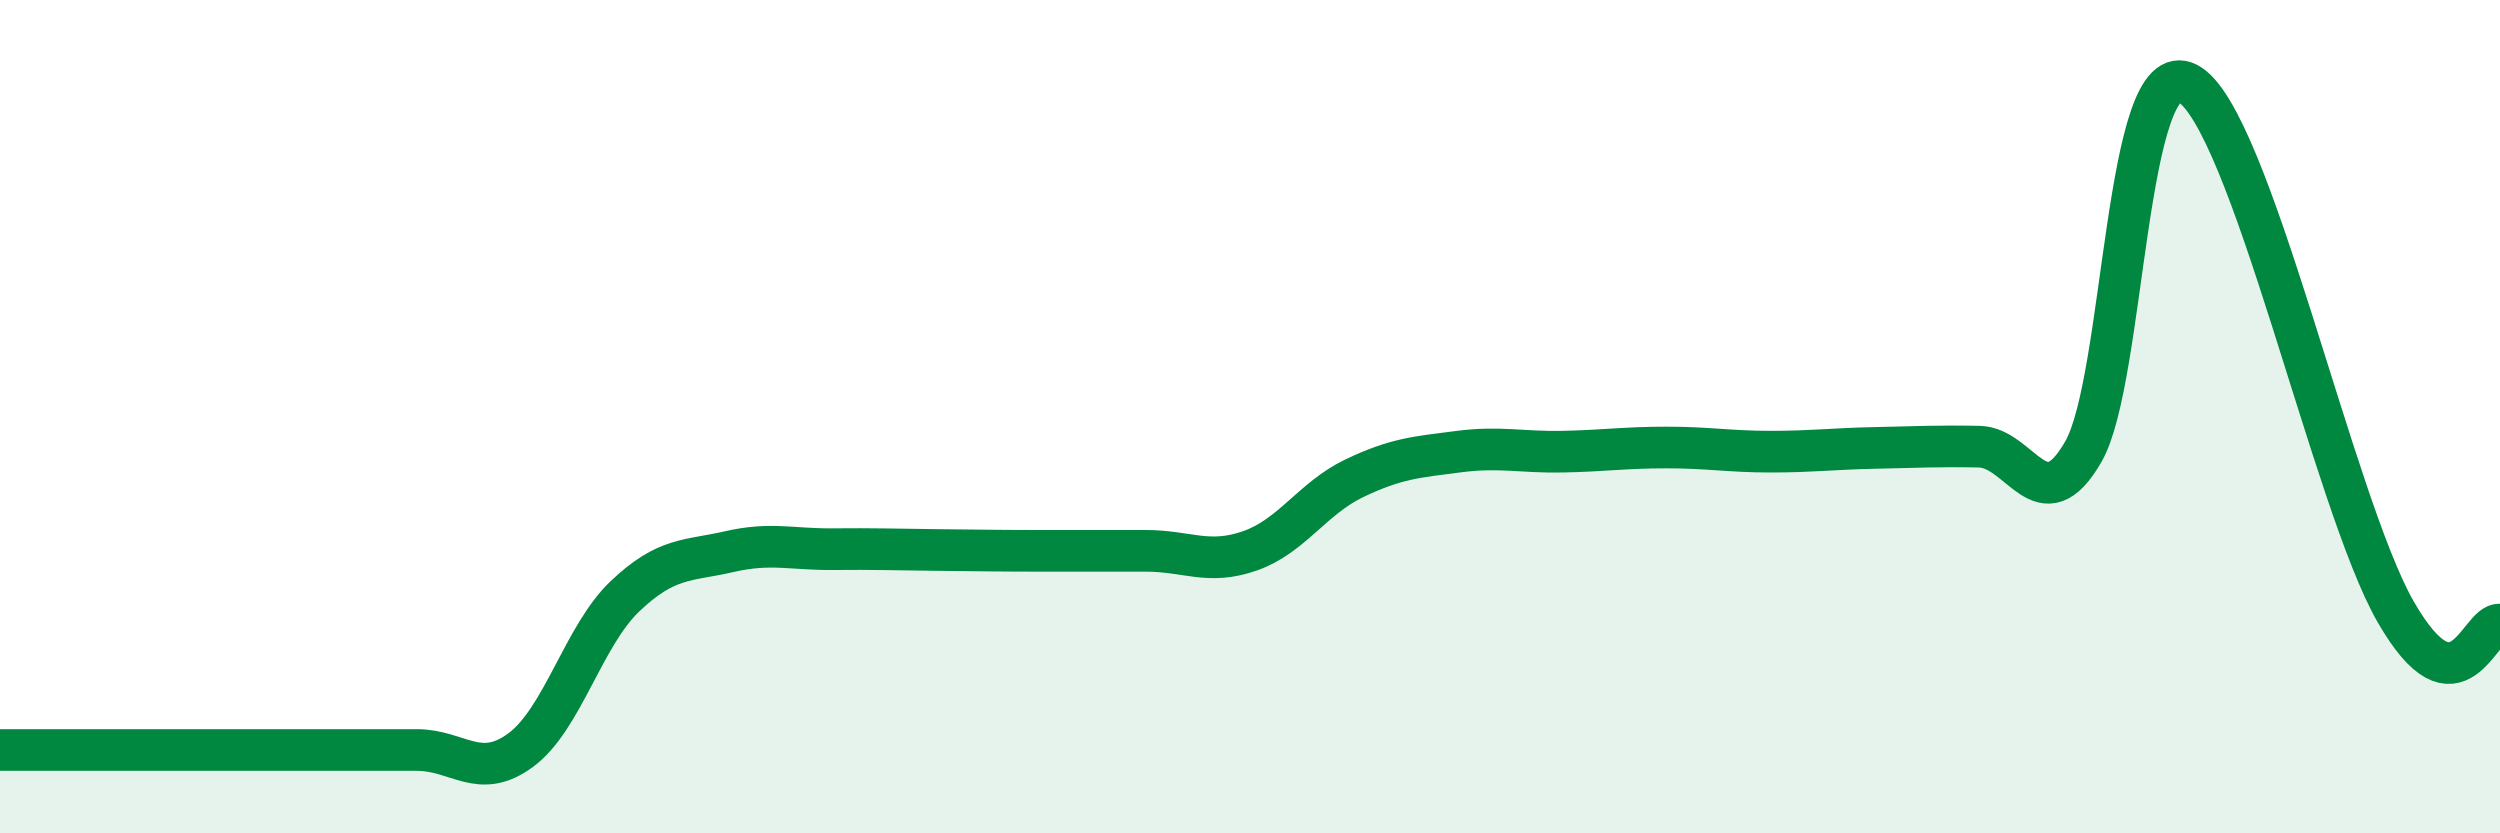
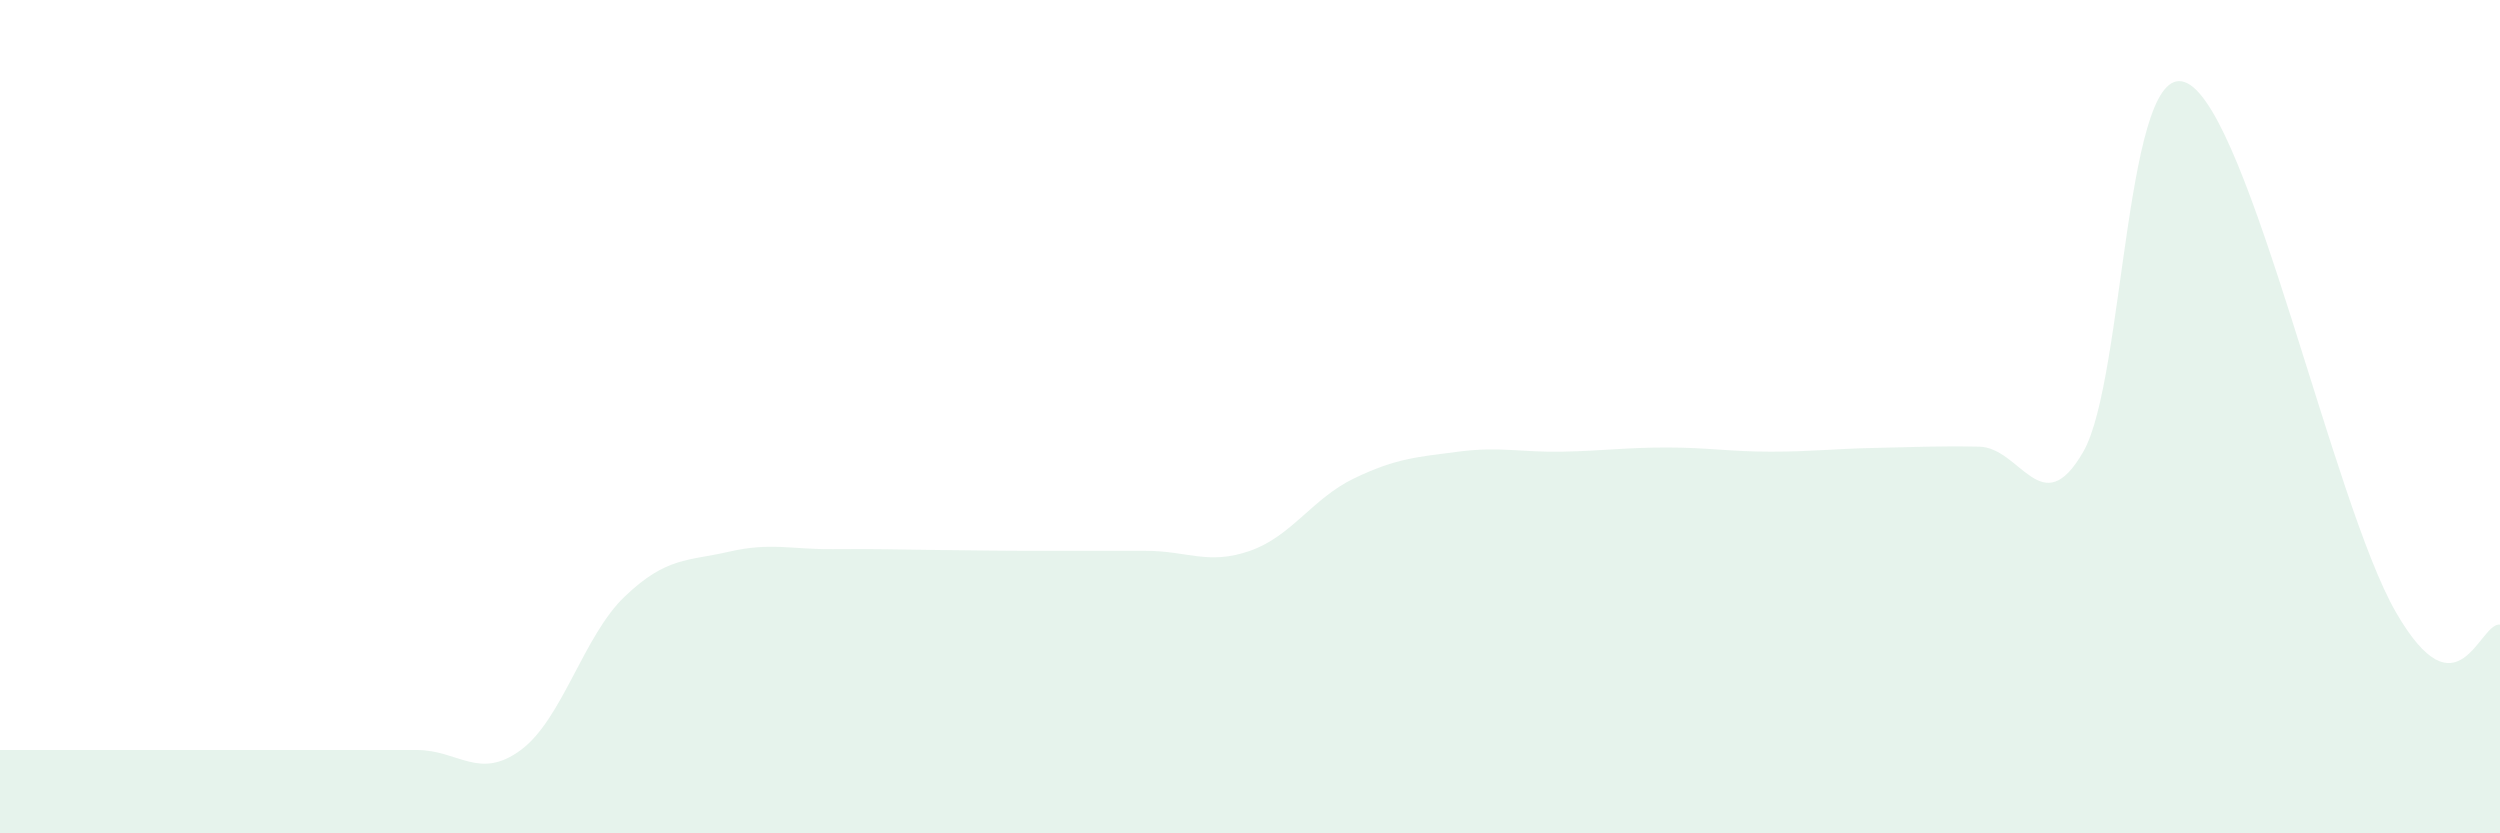
<svg xmlns="http://www.w3.org/2000/svg" width="60" height="20" viewBox="0 0 60 20">
  <path d="M 0,18 C 0.5,18 1.5,18 2.5,18 C 3.5,18 4,18 5,18 C 6,18 6.5,18 7.5,18 C 8.5,18 9,18 10,18 C 11,18 11.5,18.74 12.5,18 C 13.5,17.26 14,15.26 15,14.31 C 16,13.36 16.5,13.47 17.5,13.24 C 18.5,13.01 19,13.19 20,13.18 C 21,13.17 21.5,13.19 22.5,13.2 C 23.5,13.21 24,13.22 25,13.22 C 26,13.22 26.5,13.22 27.5,13.22 C 28.5,13.22 29,13.57 30,13.22 C 31,12.87 31.5,11.96 32.5,11.48 C 33.5,11 34,10.97 35,10.84 C 36,10.71 36.5,10.86 37.5,10.84 C 38.5,10.82 39,10.74 40,10.74 C 41,10.74 41.5,10.84 42.5,10.84 C 43.5,10.84 44,10.77 45,10.75 C 46,10.73 46.5,10.7 47.5,10.72 C 48.5,10.74 49,12.58 50,10.84 C 51,9.1 51,1.23 52.5,2 C 54,2.77 56,12.09 57.5,14.69 C 59,17.29 59.5,14.93 60,14.99L60 20L0 20Z" fill="#008740" opacity="0.1" stroke-linecap="round" stroke-linejoin="round" />
-   <path d="M 0,18 C 0.5,18 1.5,18 2.5,18 C 3.5,18 4,18 5,18 C 6,18 6.5,18 7.5,18 C 8.5,18 9,18 10,18 C 11,18 11.5,18.74 12.5,18 C 13.5,17.26 14,15.26 15,14.31 C 16,13.36 16.5,13.47 17.5,13.24 C 18.5,13.01 19,13.19 20,13.18 C 21,13.17 21.5,13.19 22.5,13.2 C 23.5,13.21 24,13.22 25,13.22 C 26,13.22 26.5,13.22 27.5,13.22 C 28.5,13.22 29,13.57 30,13.22 C 31,12.87 31.5,11.96 32.5,11.48 C 33.5,11 34,10.97 35,10.84 C 36,10.71 36.5,10.86 37.5,10.84 C 38.5,10.82 39,10.74 40,10.74 C 41,10.74 41.5,10.84 42.5,10.84 C 43.5,10.84 44,10.77 45,10.75 C 46,10.73 46.5,10.7 47.5,10.72 C 48.5,10.74 49,12.58 50,10.84 C 51,9.1 51,1.23 52.5,2 C 54,2.77 56,12.09 57.5,14.69 C 59,17.29 59.5,14.93 60,14.99" stroke="#008740" stroke-width="1" fill="none" stroke-linecap="round" stroke-linejoin="round" />
</svg>